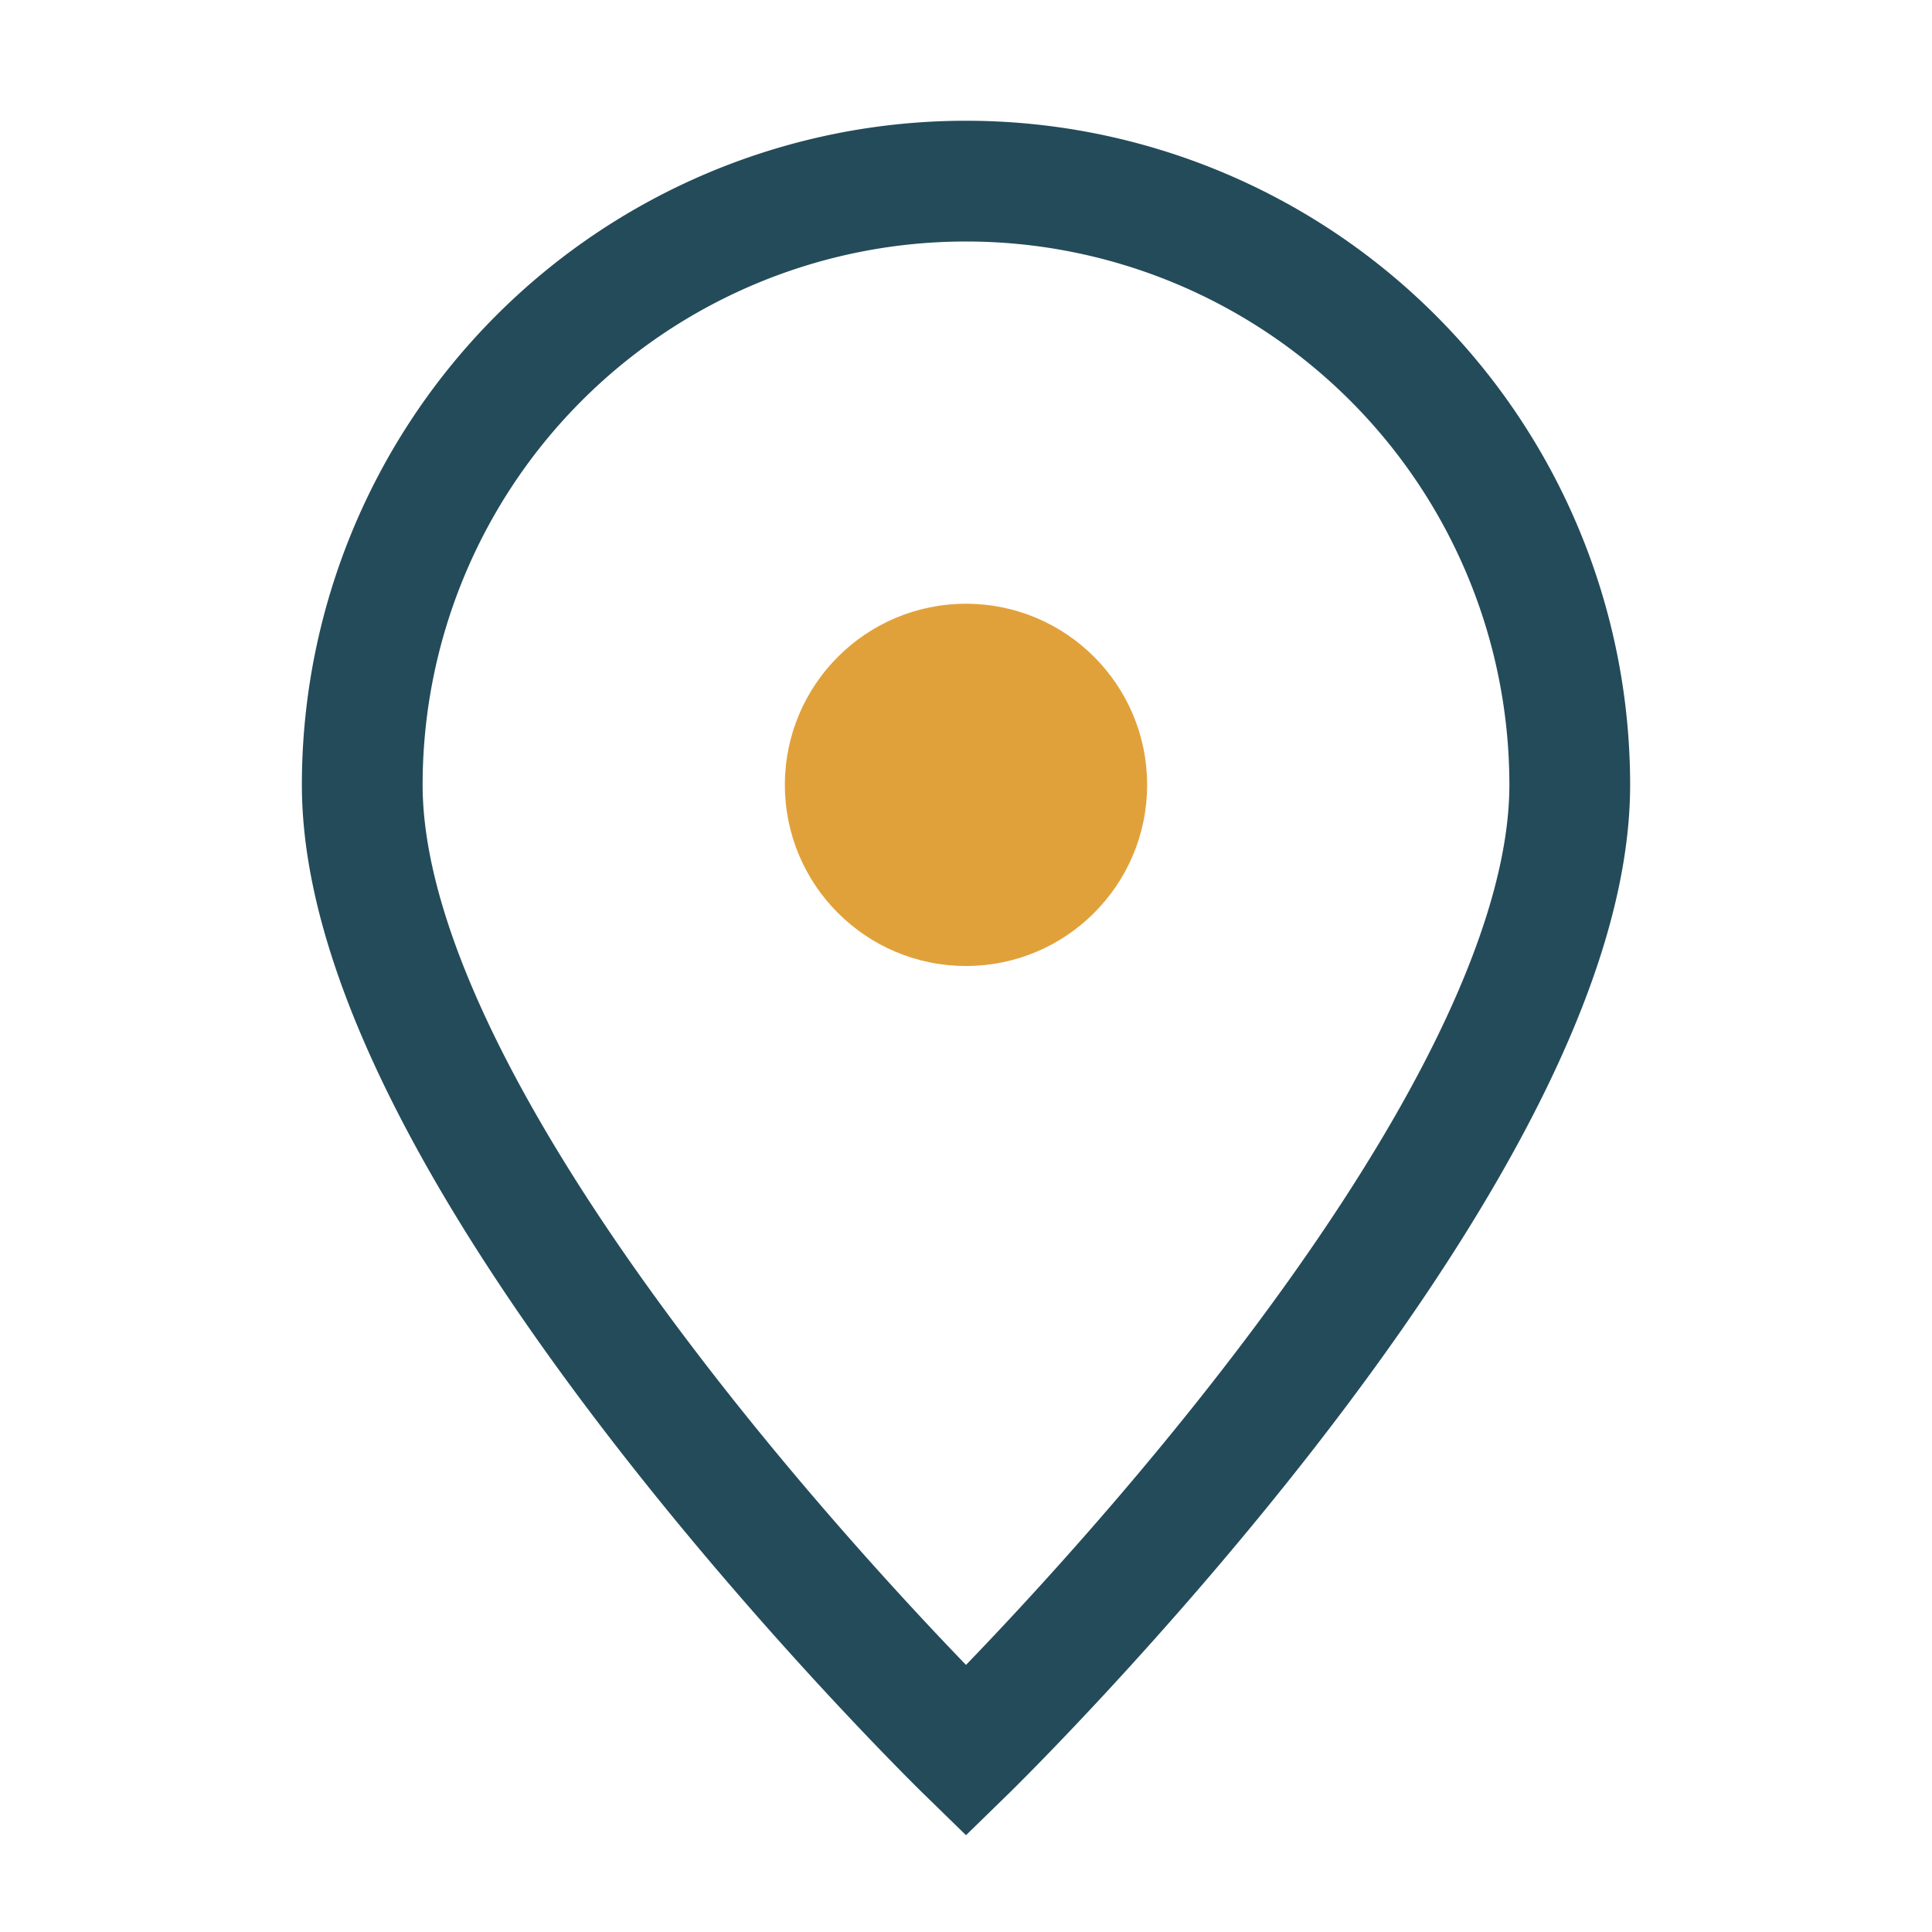
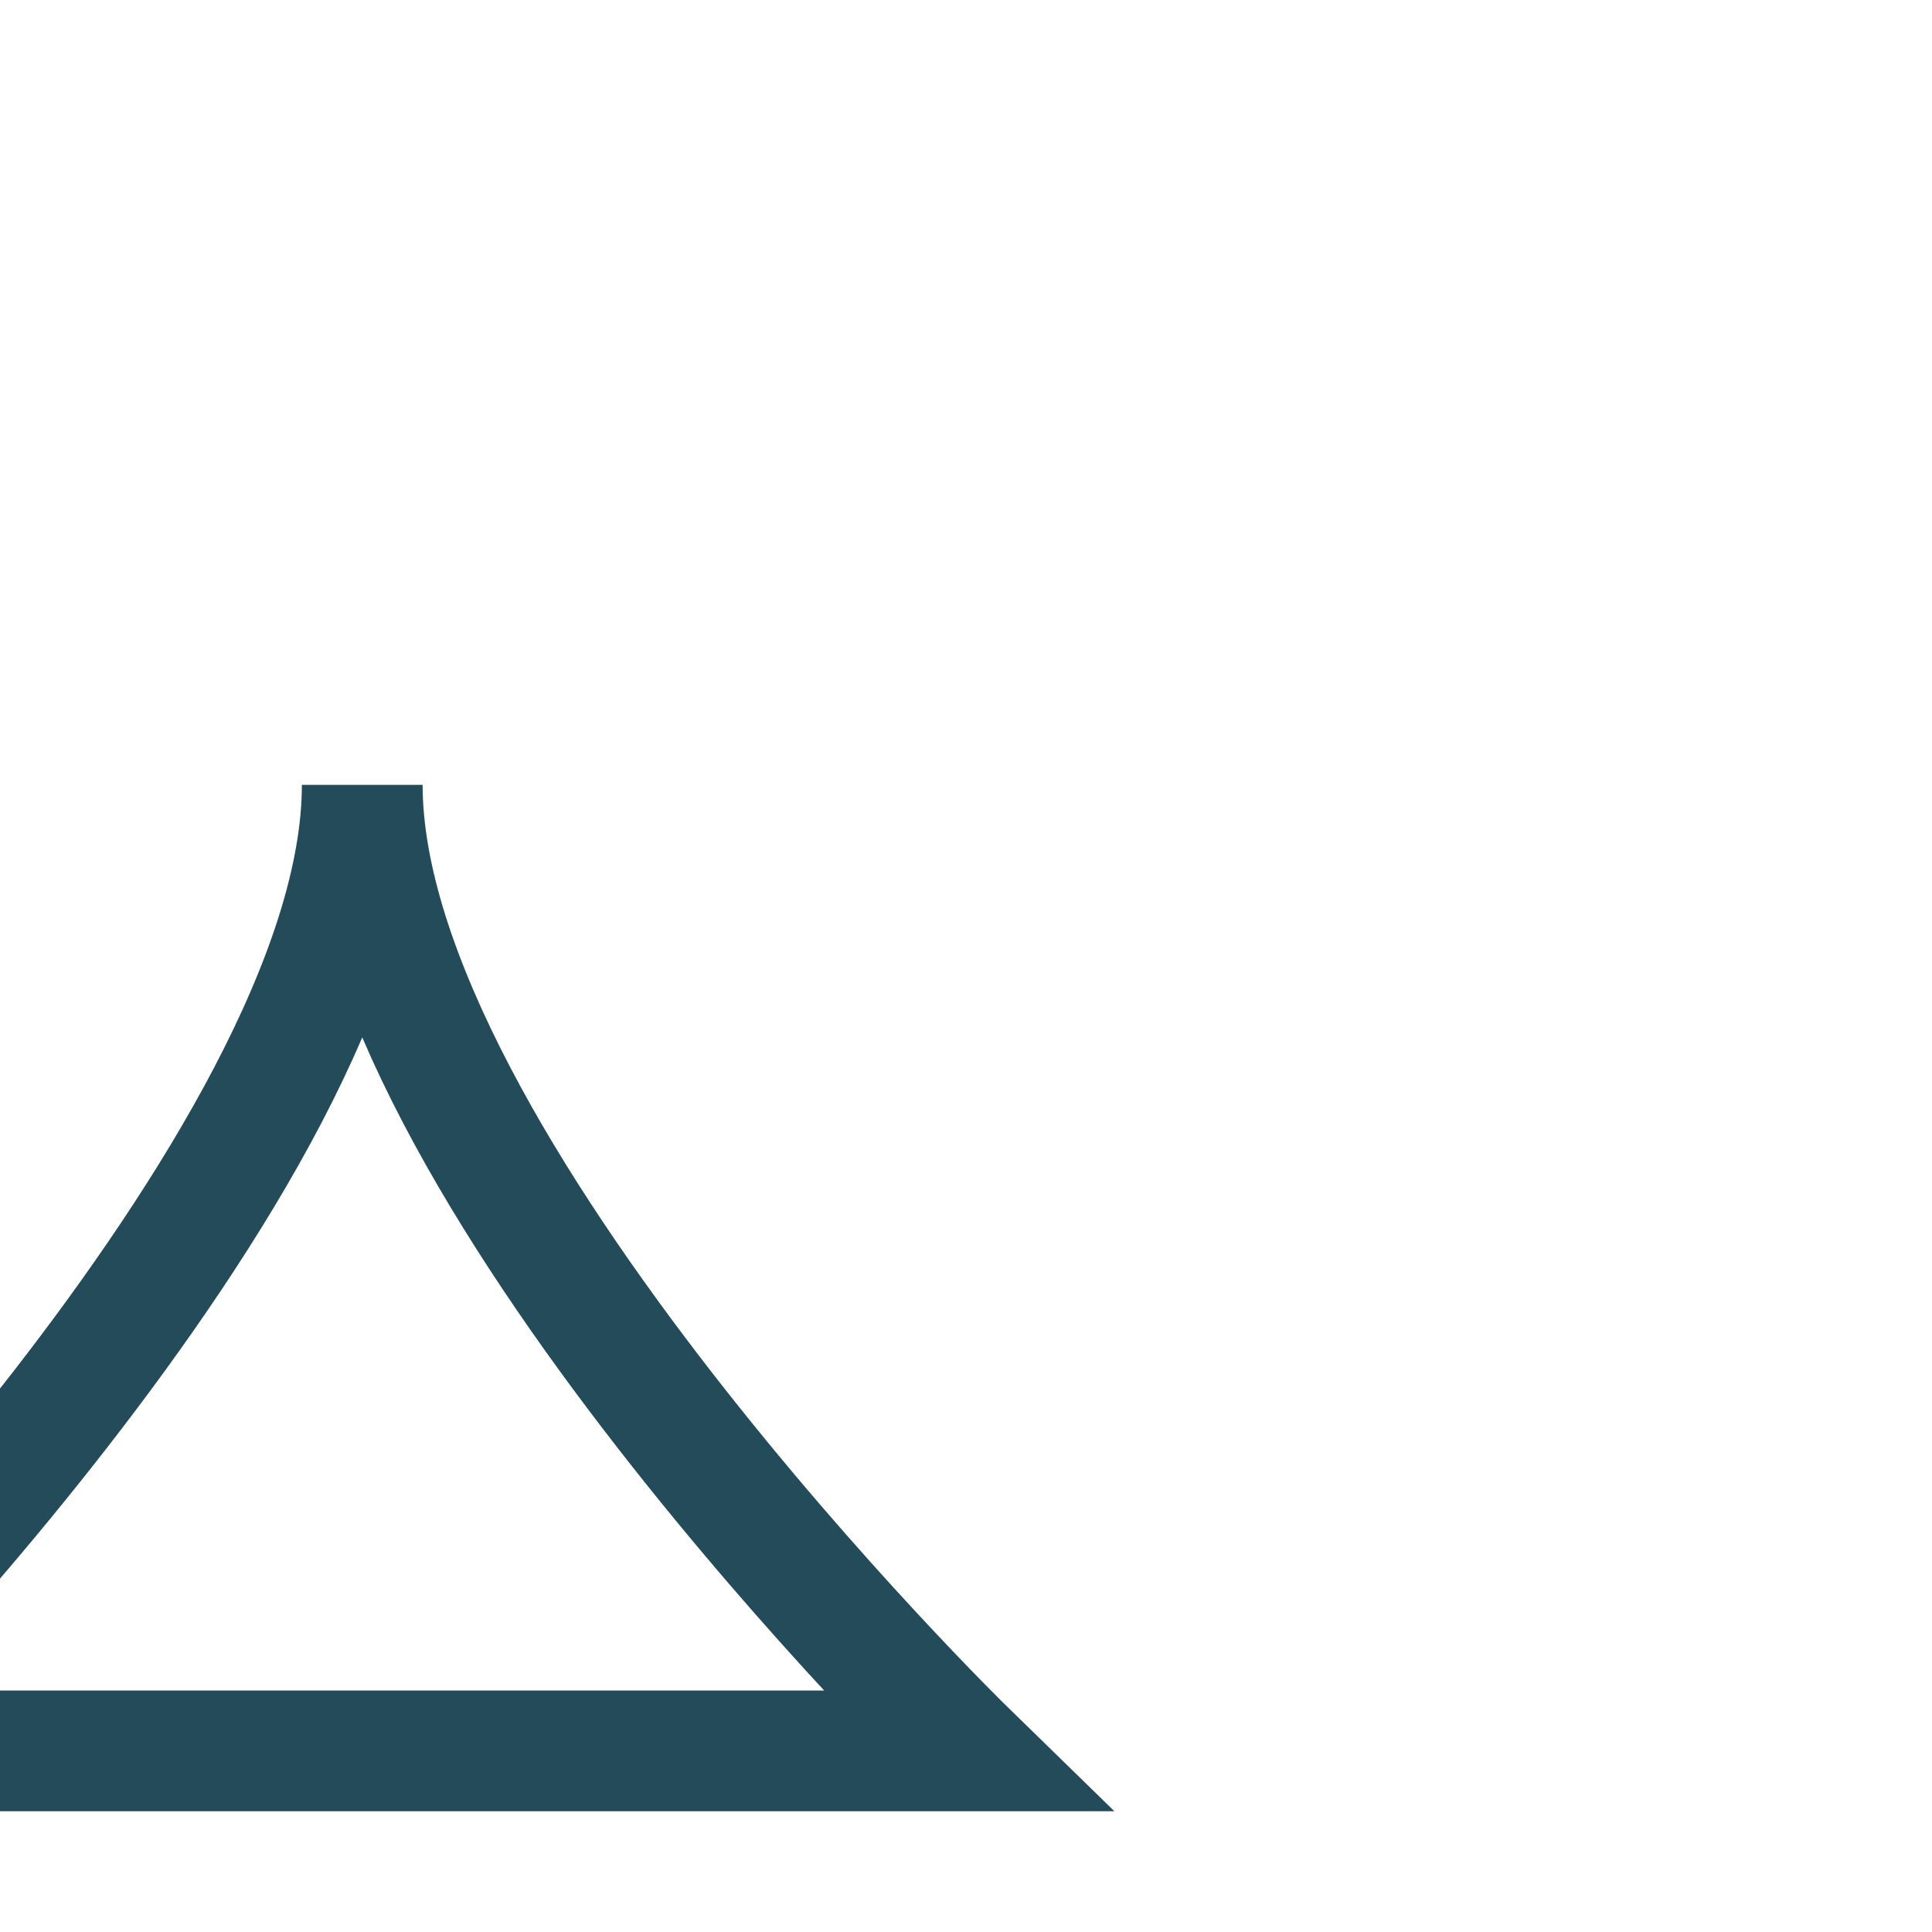
<svg xmlns="http://www.w3.org/2000/svg" width="32" height="32" viewBox="0 0 32 32">
-   <path fill="none" stroke="#244B5A" stroke-width="2" d="M16 29S6 19.25 6 13A10 10 0 0 1 26 13c0 6.25-10 16-10 16z" />
-   <circle cx="16" cy="13" r="3" fill="#E1A13A" />
+   <path fill="none" stroke="#244B5A" stroke-width="2" d="M16 29S6 19.25 6 13c0 6.25-10 16-10 16z" />
</svg>